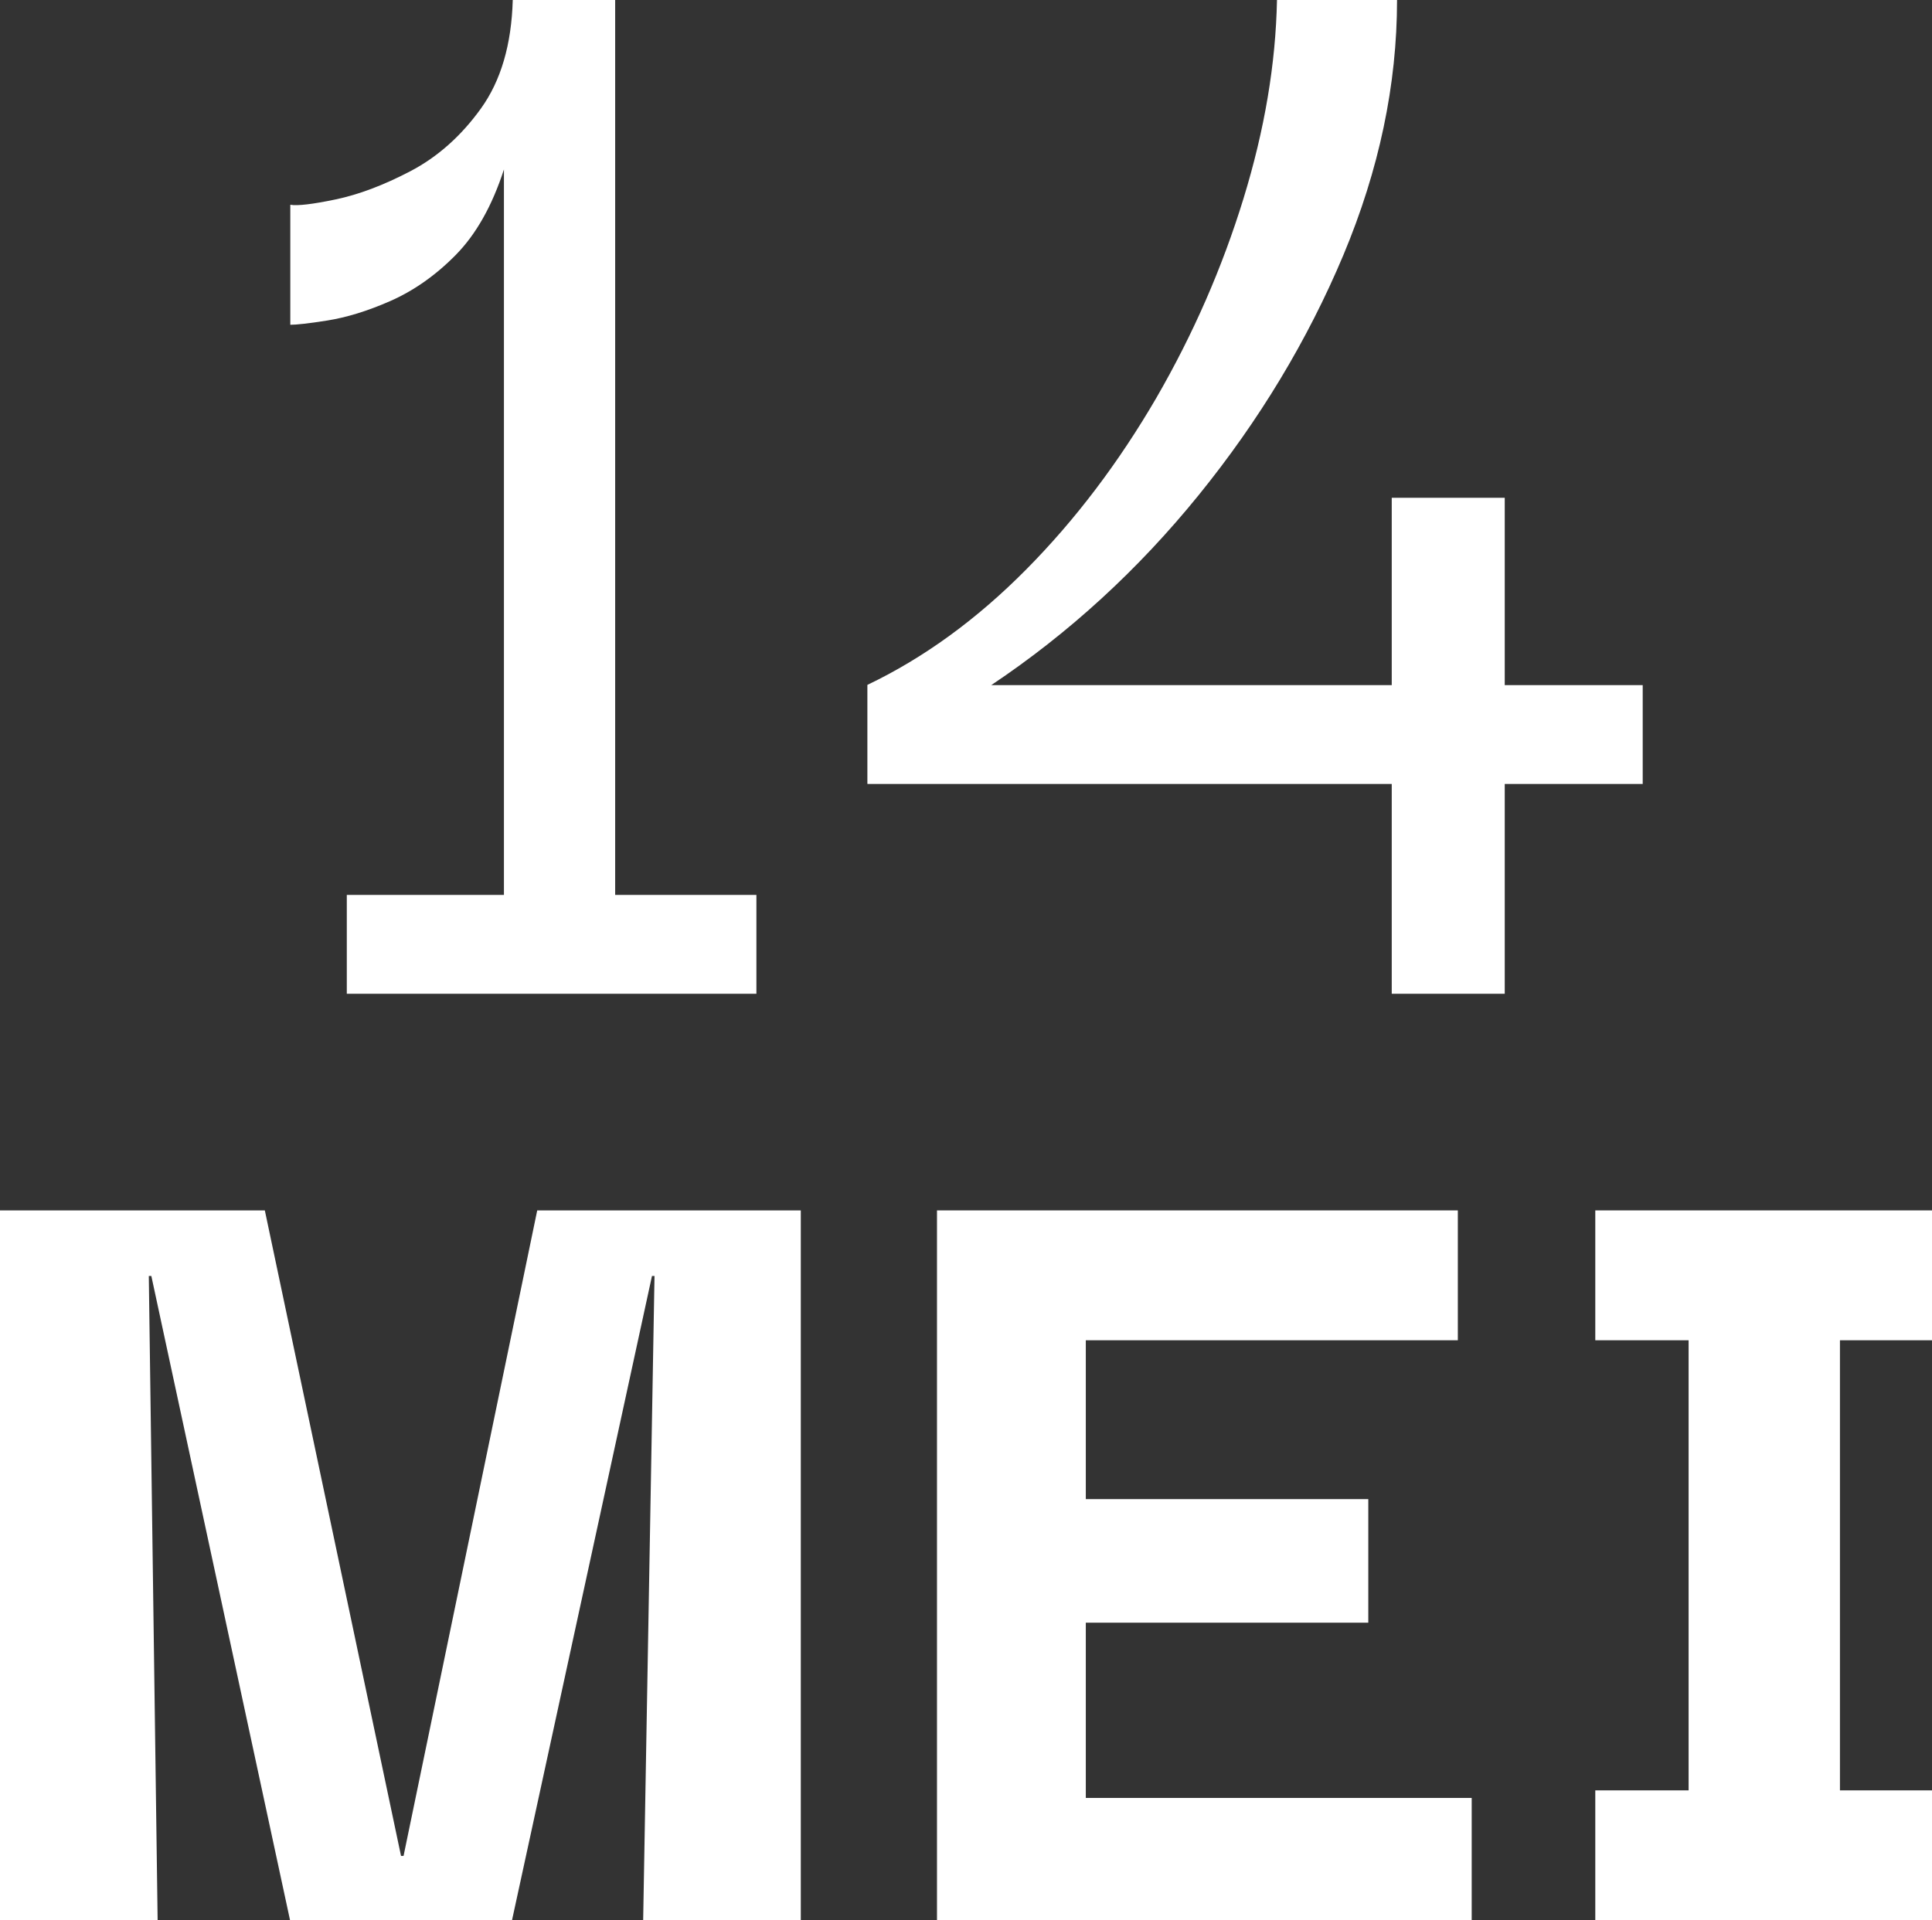
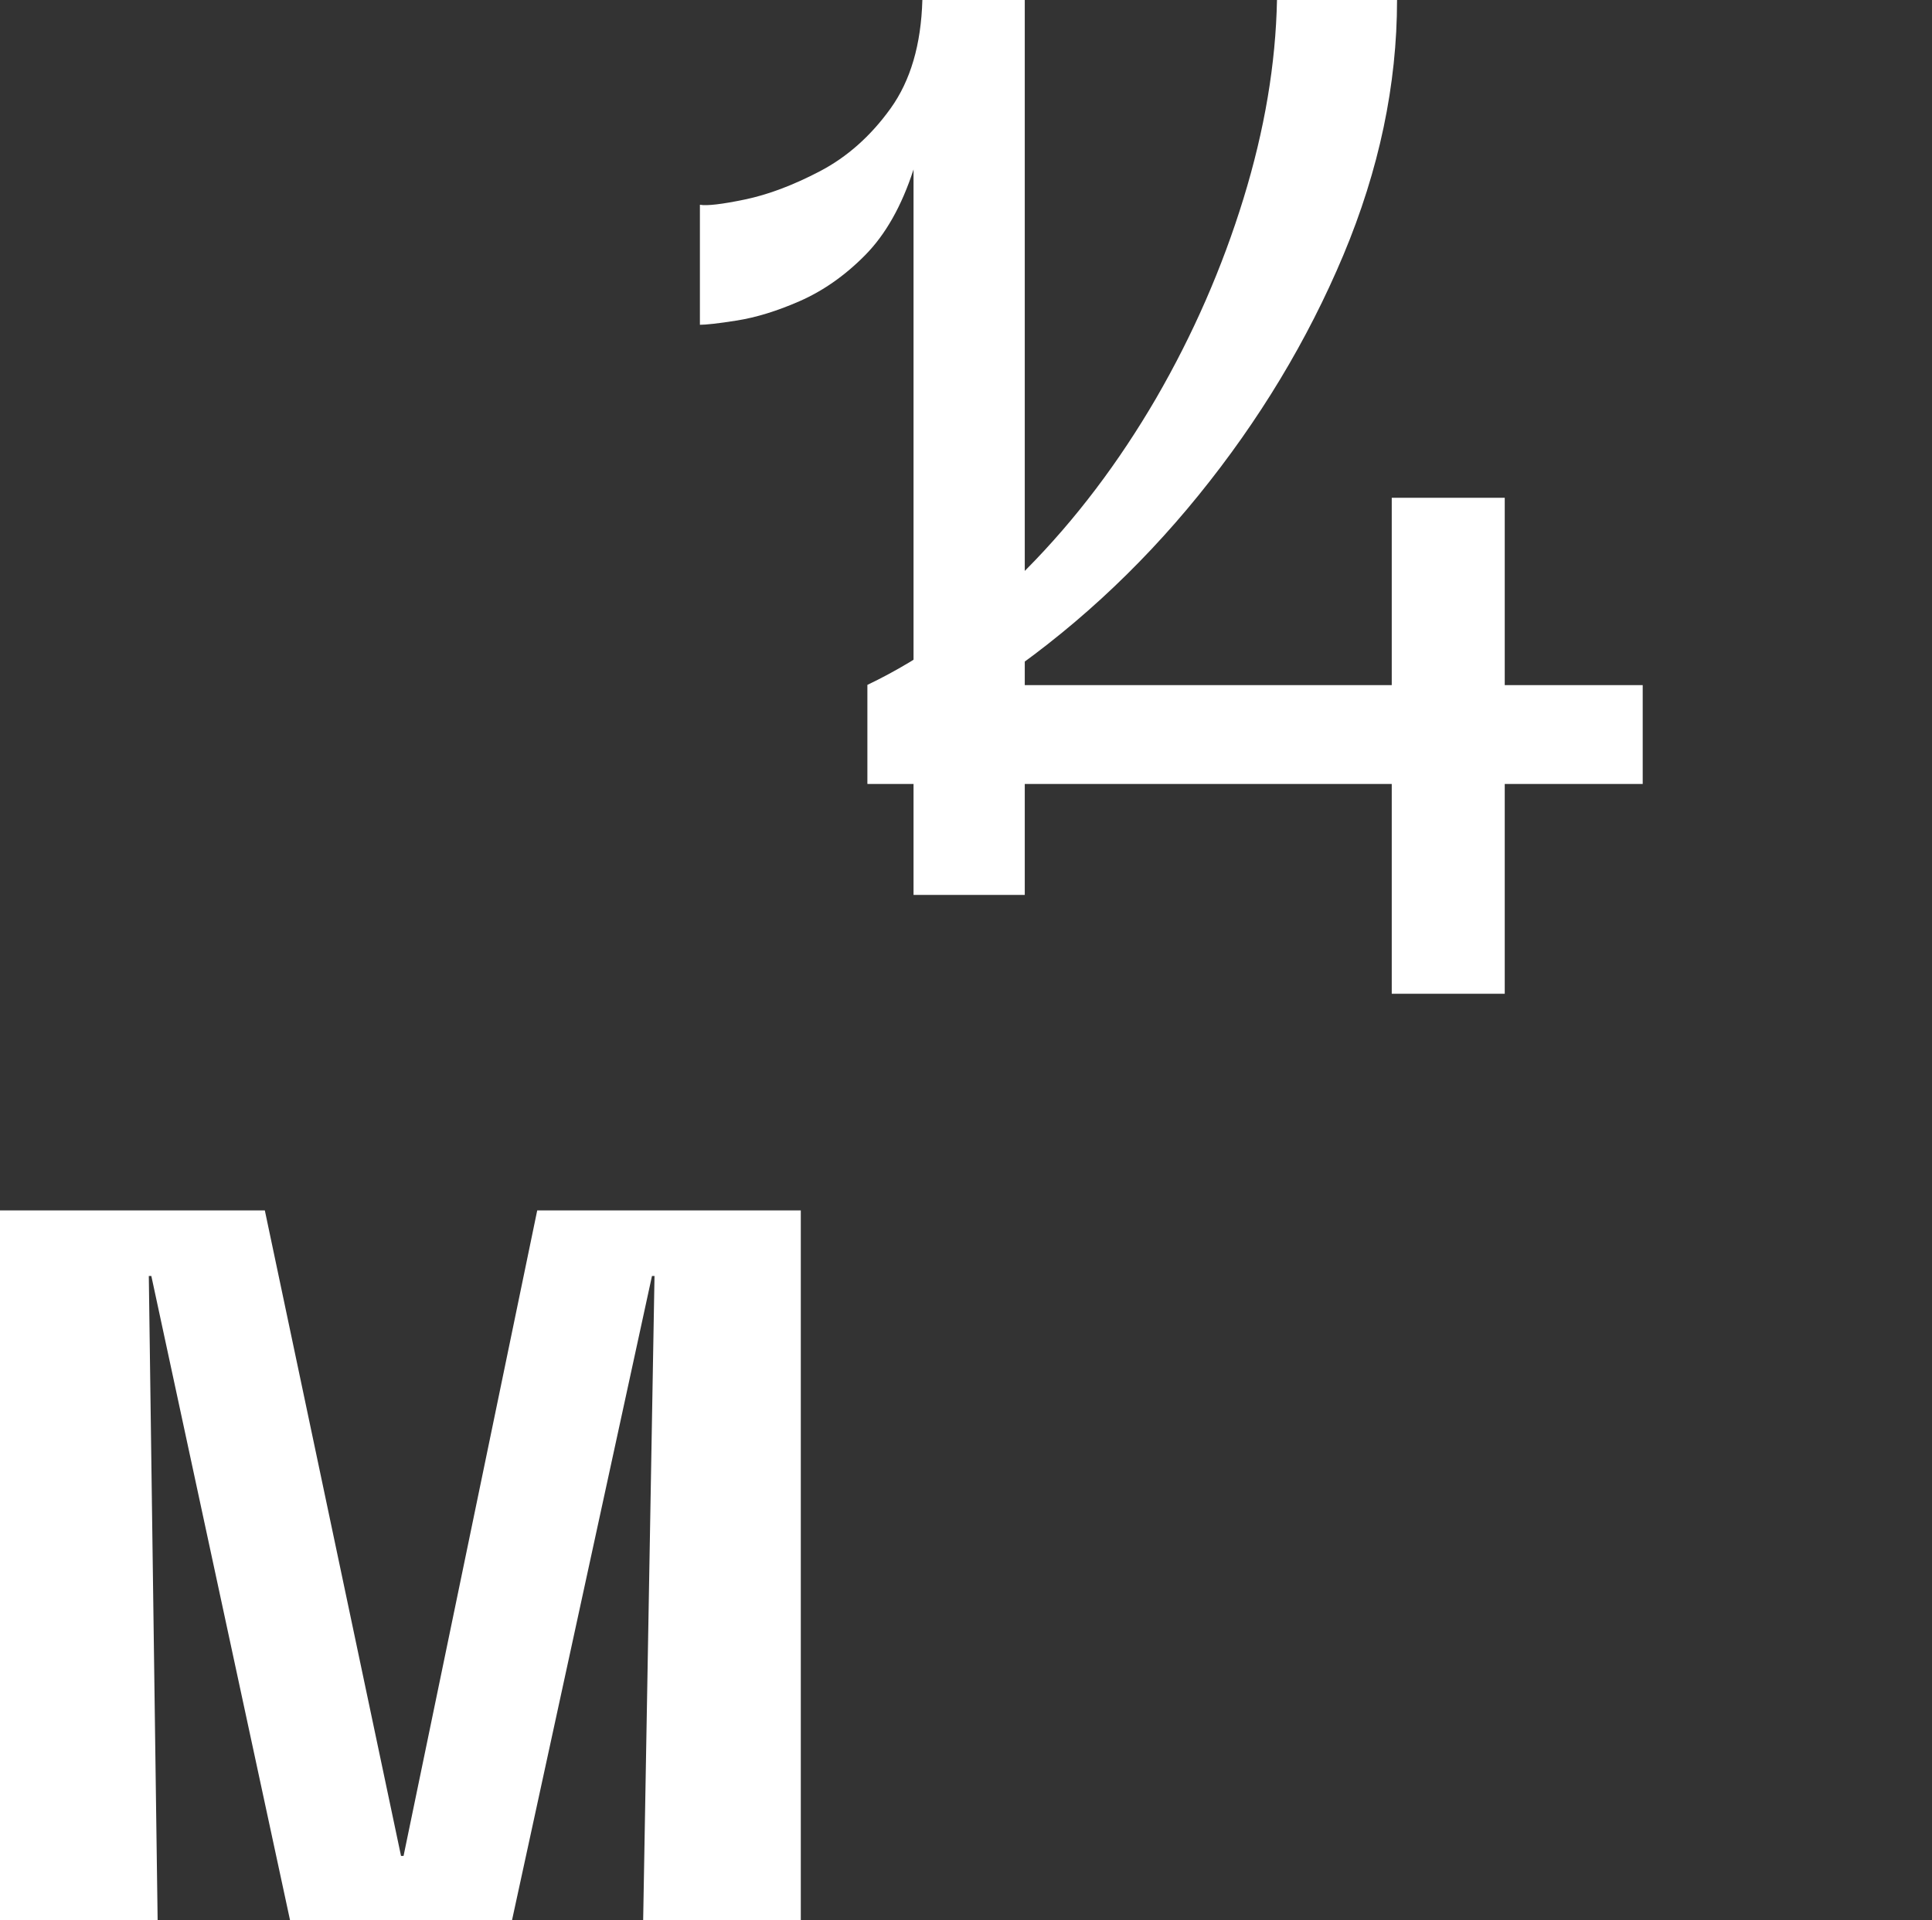
<svg xmlns="http://www.w3.org/2000/svg" id="Layer_2" data-name="Layer 2" viewBox="0 0 76.6 76.15">
  <rect x="0" y="0" width="76.6" height="76.15" fill="#333333" stroke="none" />
  <defs>
    <style>
      .cls-1 {
        fill: #fff;
      }
    </style>
  </defs>
  <g id="Layer_1-2" data-name="Layer 1">
    <g>
-       <path class="cls-1" d="M29.99,35.49v3.92H13.75v-3.92h6.23V6.72c-.47,1.45-1.11,2.58-1.92,3.4s-1.68,1.42-2.59,1.82-1.74.65-2.49.77c-.75.12-1.24.17-1.47.17v-4.76c.28.05.88-.02,1.79-.21.91-.19,1.9-.56,2.97-1.12,1.07-.56,2.01-1.39,2.8-2.49.79-1.1,1.21-2.53,1.26-4.3h4.06v35.49h5.6Z" />
+       <path class="cls-1" d="M29.99,35.49v3.92v-3.92h6.23V6.72c-.47,1.45-1.11,2.58-1.92,3.4s-1.68,1.42-2.59,1.82-1.74.65-2.49.77c-.75.12-1.24.17-1.47.17v-4.76c.28.05.88-.02,1.79-.21.91-.19,1.9-.56,2.97-1.12,1.07-.56,2.01-1.39,2.8-2.49.79-1.1,1.21-2.53,1.26-4.3h4.06v35.49h5.6Z" />
      <path class="cls-1" d="M34.39,31.08v-3.92c2.24-1.07,4.34-2.6,6.3-4.58,1.96-1.98,3.67-4.25,5.15-6.79,1.47-2.54,2.62-5.18,3.46-7.91.84-2.73,1.28-5.35,1.33-7.88h4.76c0,3.36-.71,6.73-2.13,10.12-1.42,3.38-3.34,6.56-5.74,9.52-2.4,2.96-5.14,5.47-8.22,7.53h25.83v3.92h-30.73ZM55.18,39.41v-19.67h4.48v19.67h-4.48Z" />
    </g>
    <g>
      <path class="cls-1" d="M0,76.15v-28.15h10.5l5.4,25.6h.1l5.3-25.6h10.45v28.15h-6.25l.45-25.55h-.1l-5.55,25.55h-8.8l-5.5-25.55h-.1l.35,25.55H0Z" />
-       <path class="cls-1" d="M37.15,76.15v-28.15h20.65v5.15h-14.75v6.3h11.2v4.9h-11.2v6.95h15.3v4.85h-21.2Z" />
-       <path class="cls-1" d="M63.25,53.15v-5.15h13.35v5.15h-13.35ZM63.25,76.15v-5.15h13.35v5.15h-13.35ZM66.95,75.25v-26.35h6v26.35h-6Z" />
    </g>
  </g>
</svg>